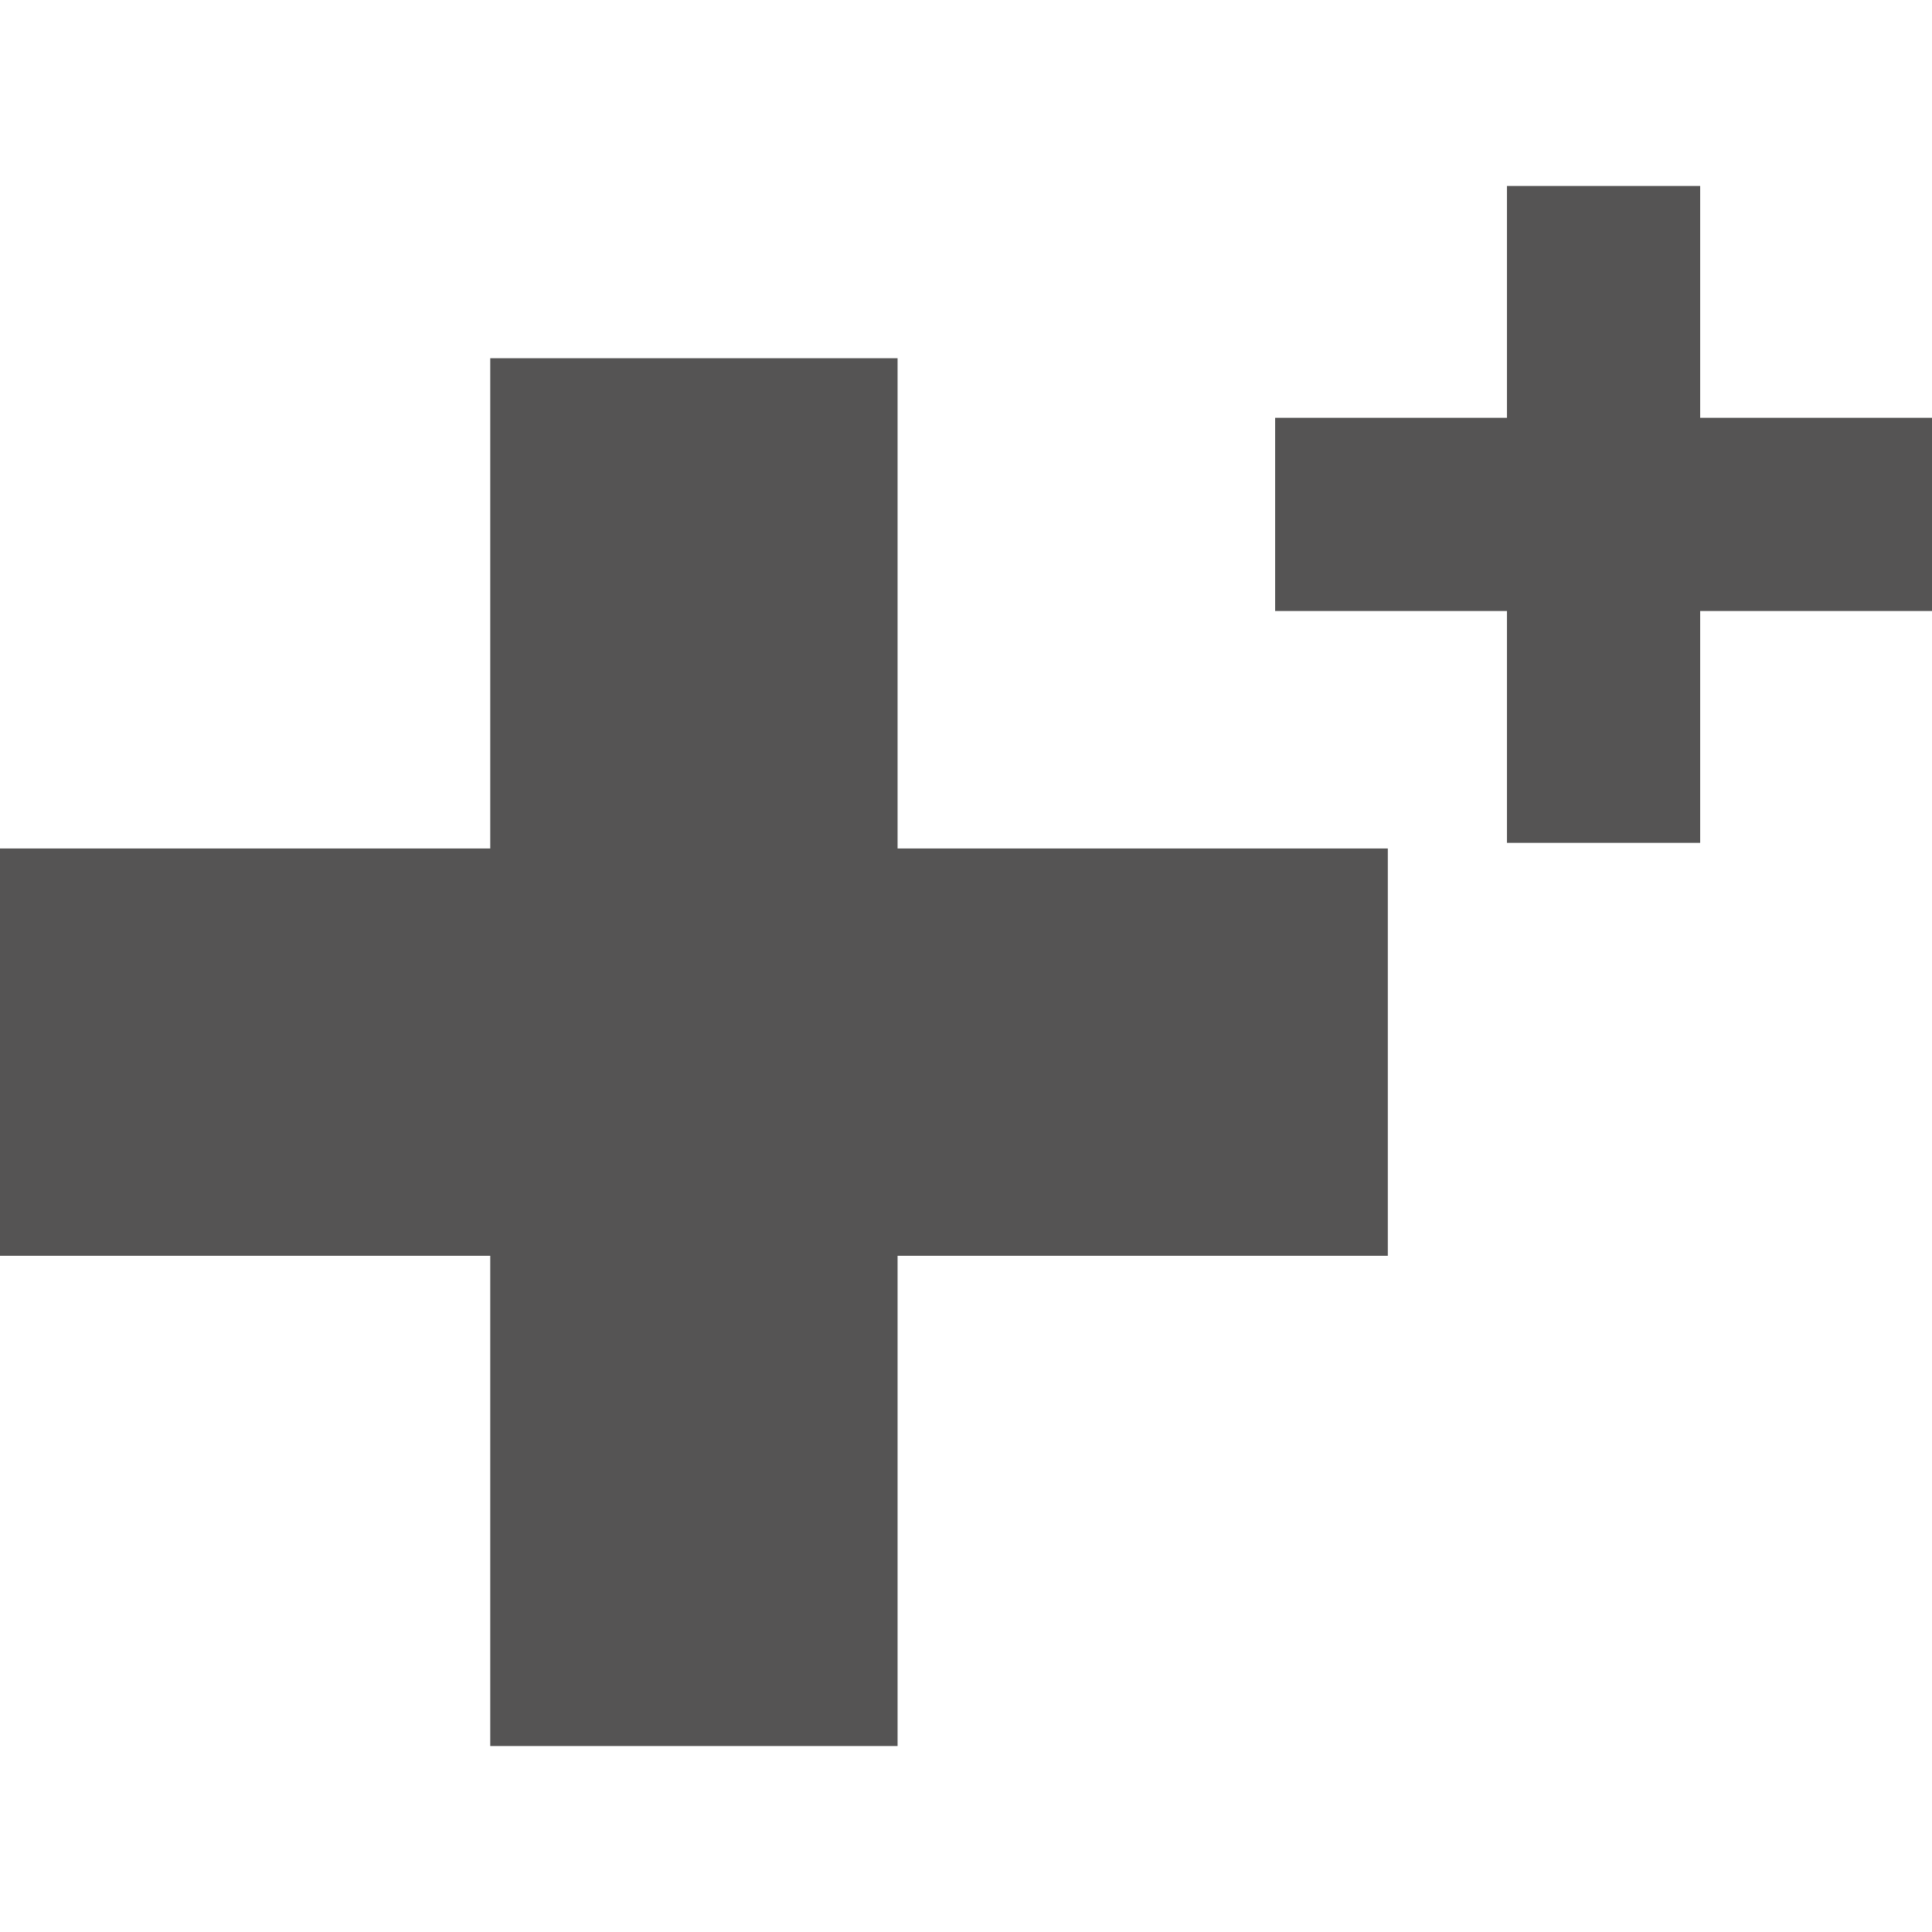
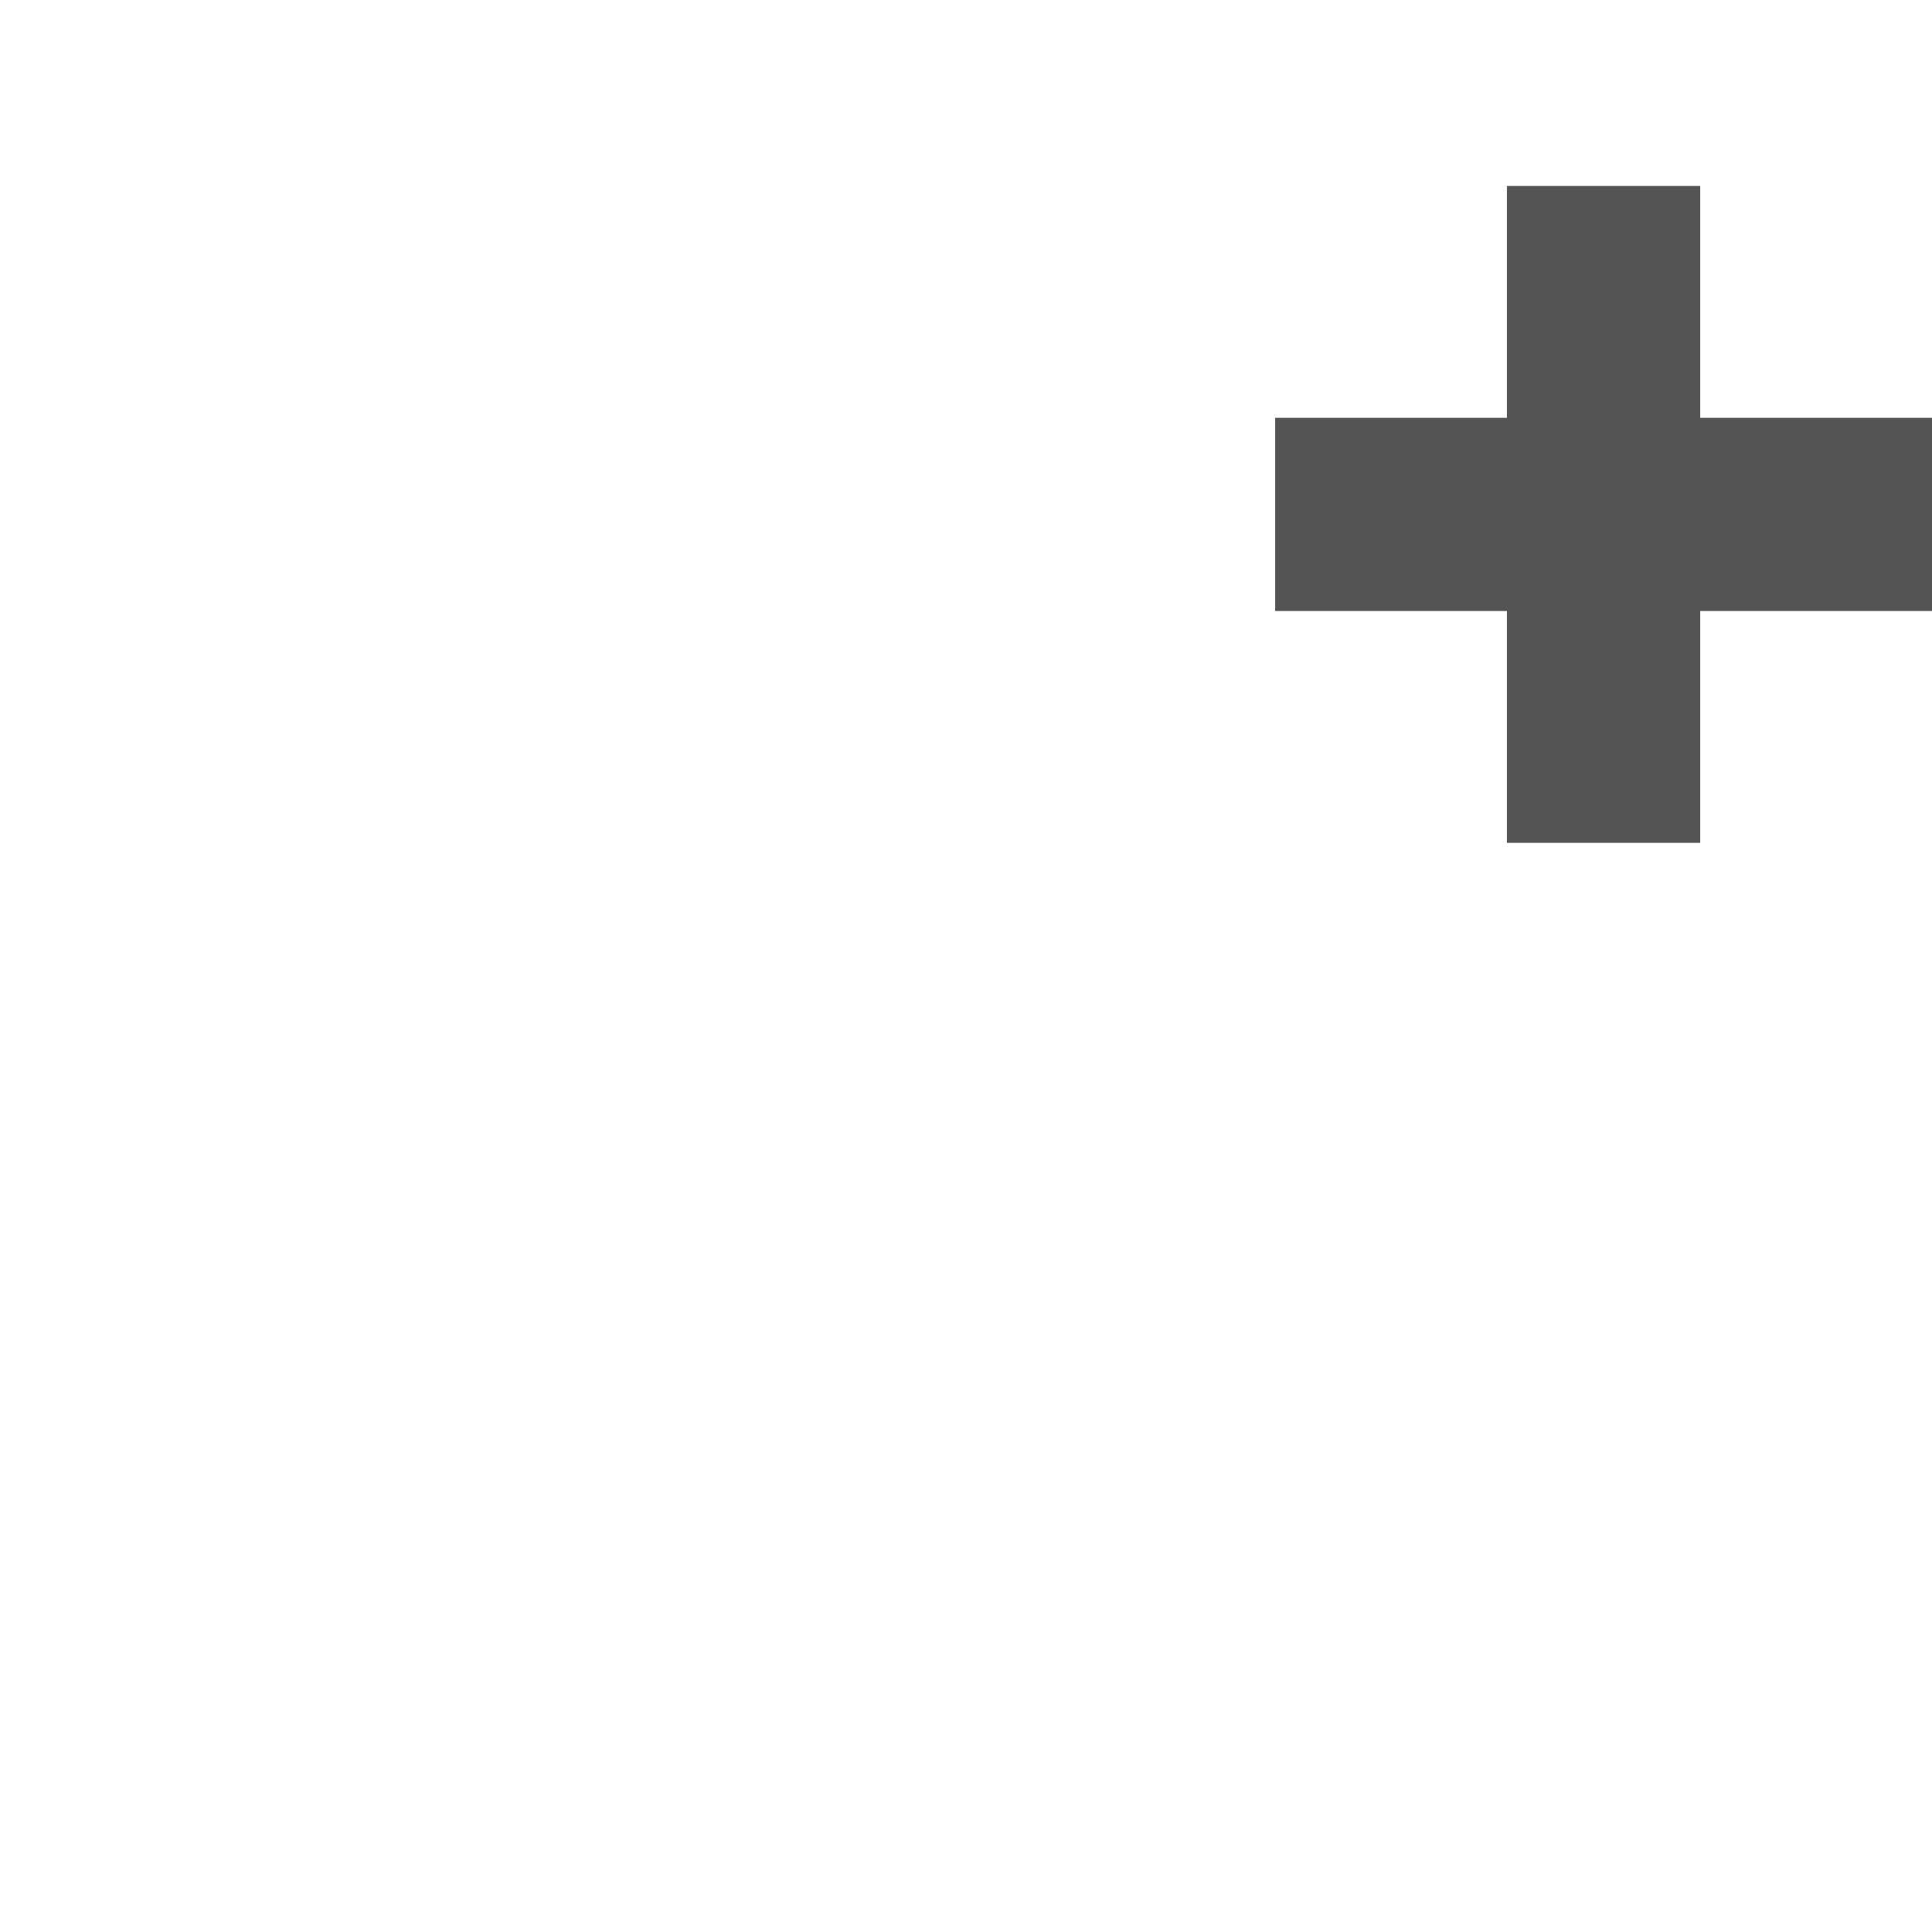
<svg xmlns="http://www.w3.org/2000/svg" id="a" viewBox="0 0 24 24">
  <defs>
    <style>.b{fill:#555454;}</style>
  </defs>
  <polygon class="b" points="21.12 7.59 24 7.59 24 5.19 21.12 5.19 21.12 2.31 18.72 2.31 18.72 5.19 15.84 5.19 15.84 7.59 18.72 7.59 18.72 10.47 21.12 10.47 21.12 7.59" />
-   <polygon class="b" points="11.15 15.6 17.24 15.6 17.24 10.54 11.15 10.54 11.15 4.45 6.09 4.45 6.09 10.54 0 10.54 0 15.6 6.09 15.6 6.09 21.69 11.15 21.69 11.15 15.6" />
</svg>